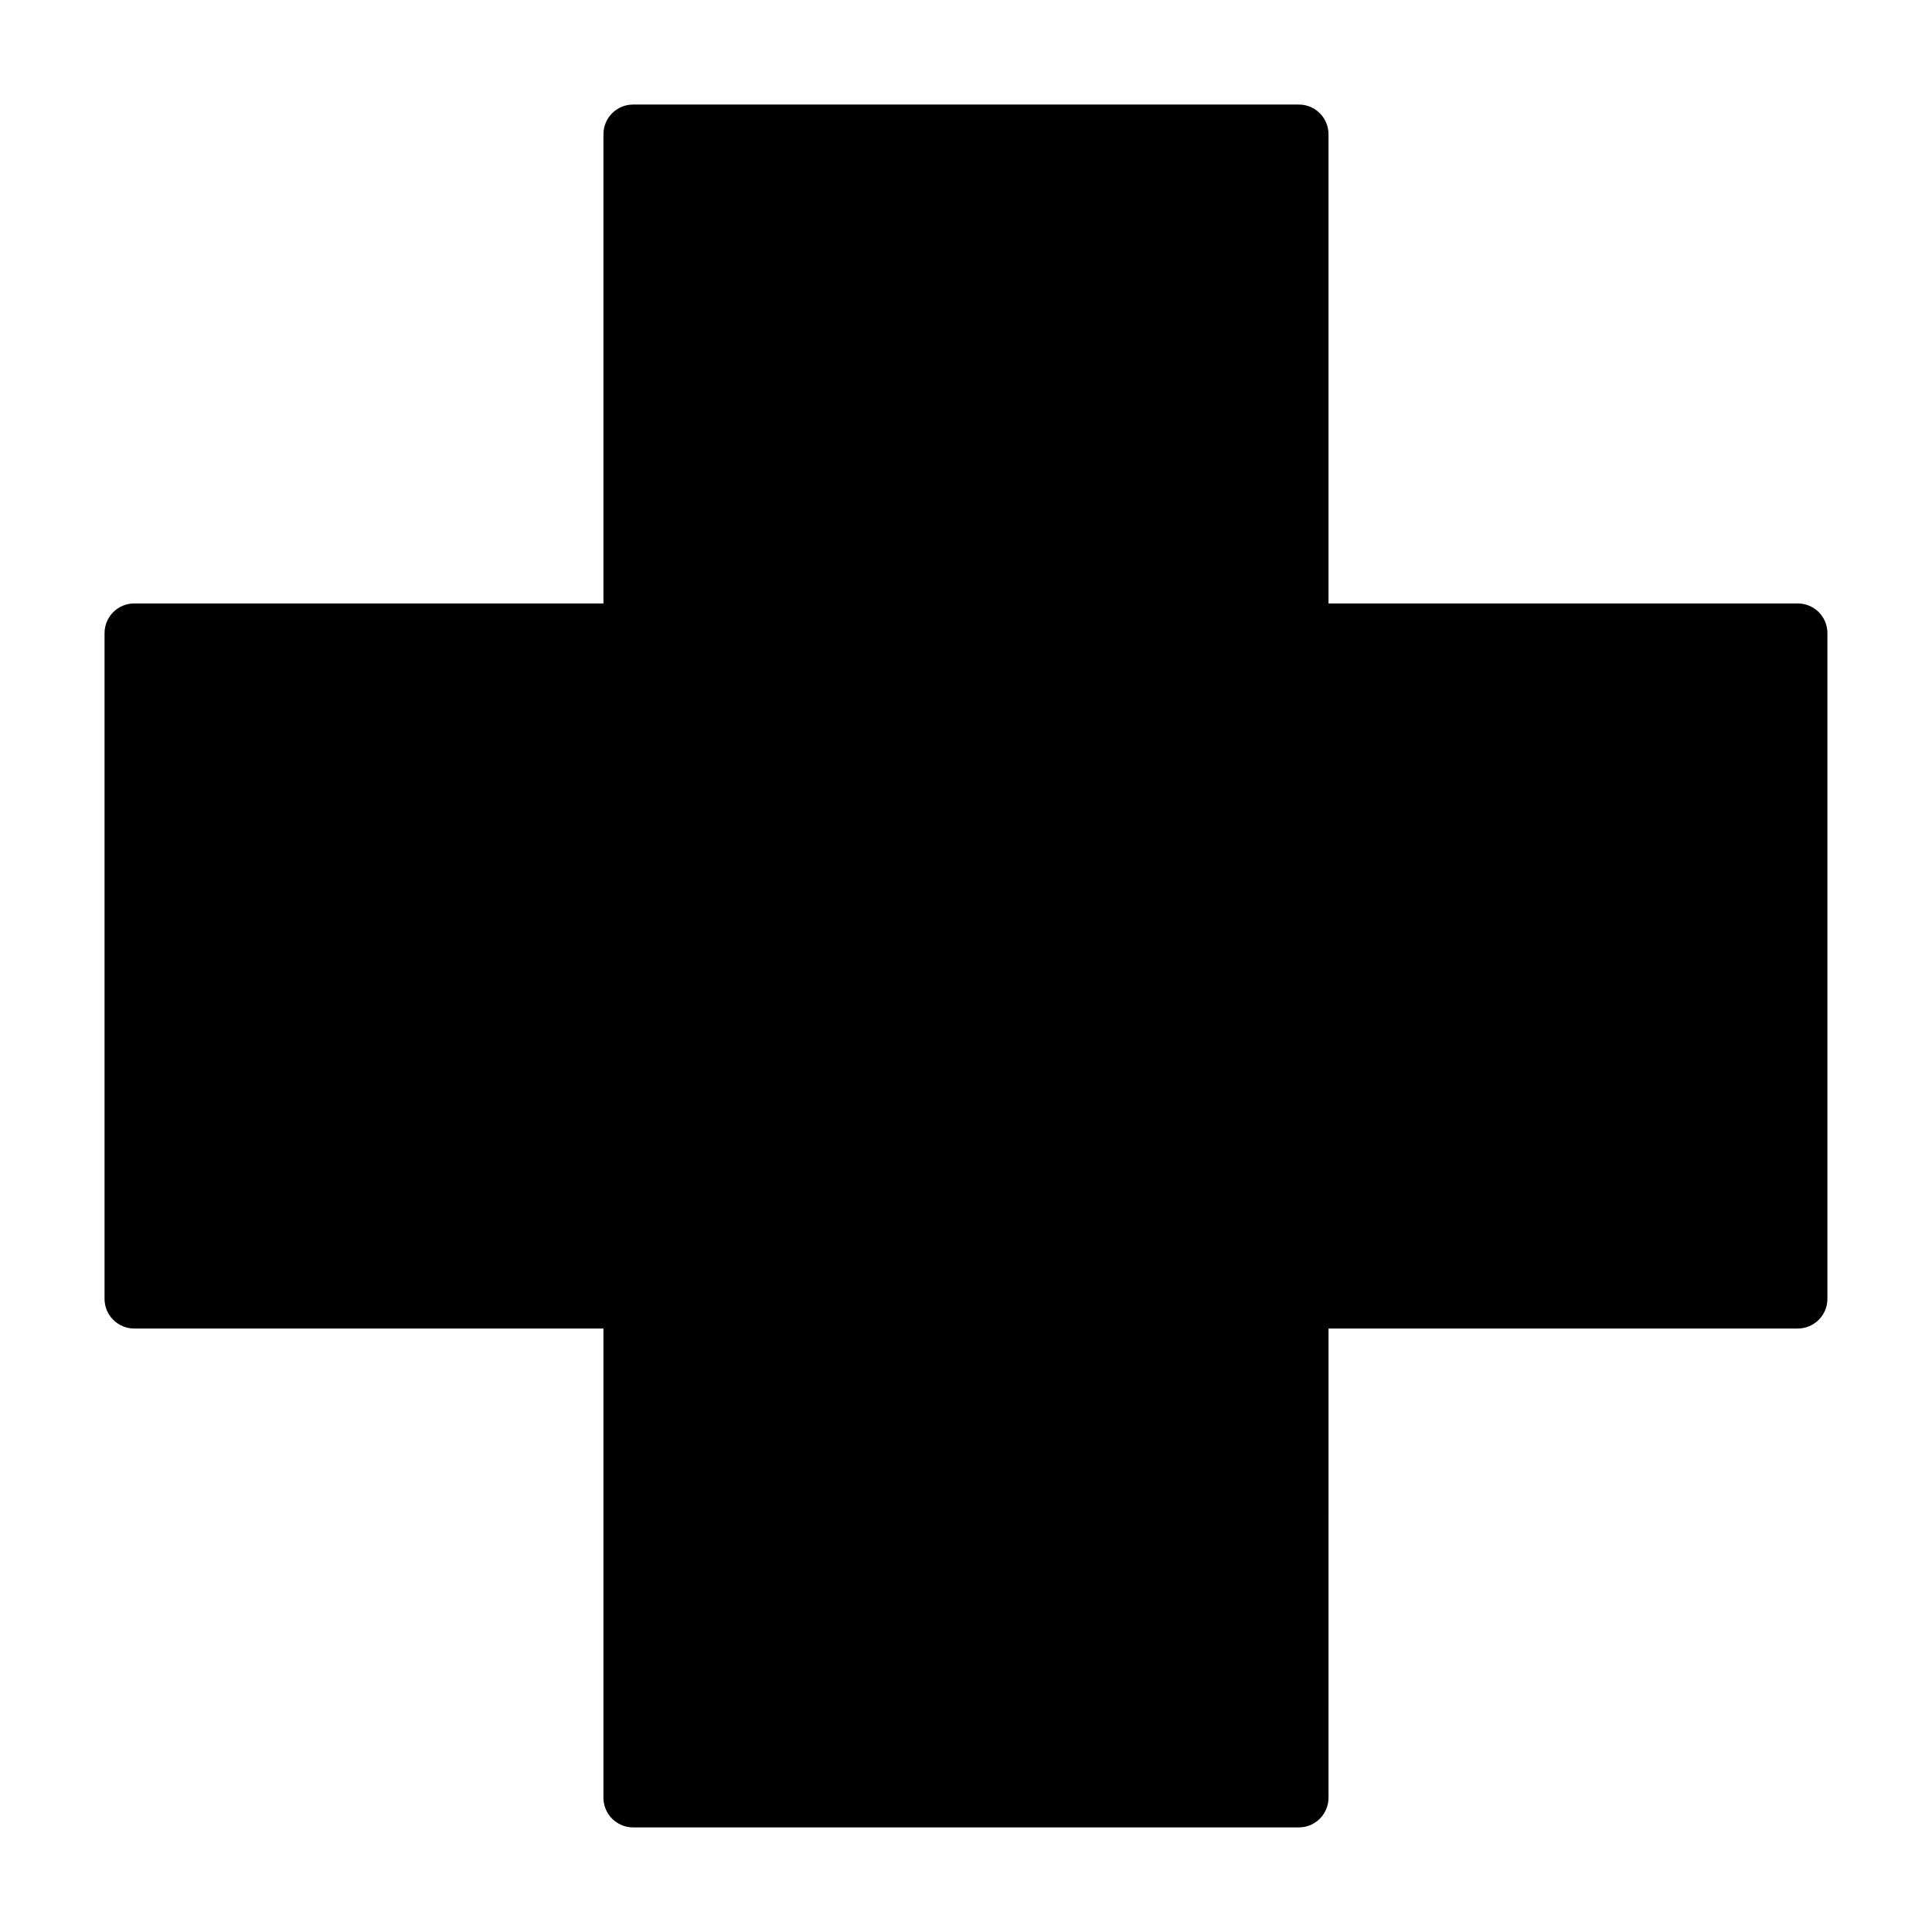
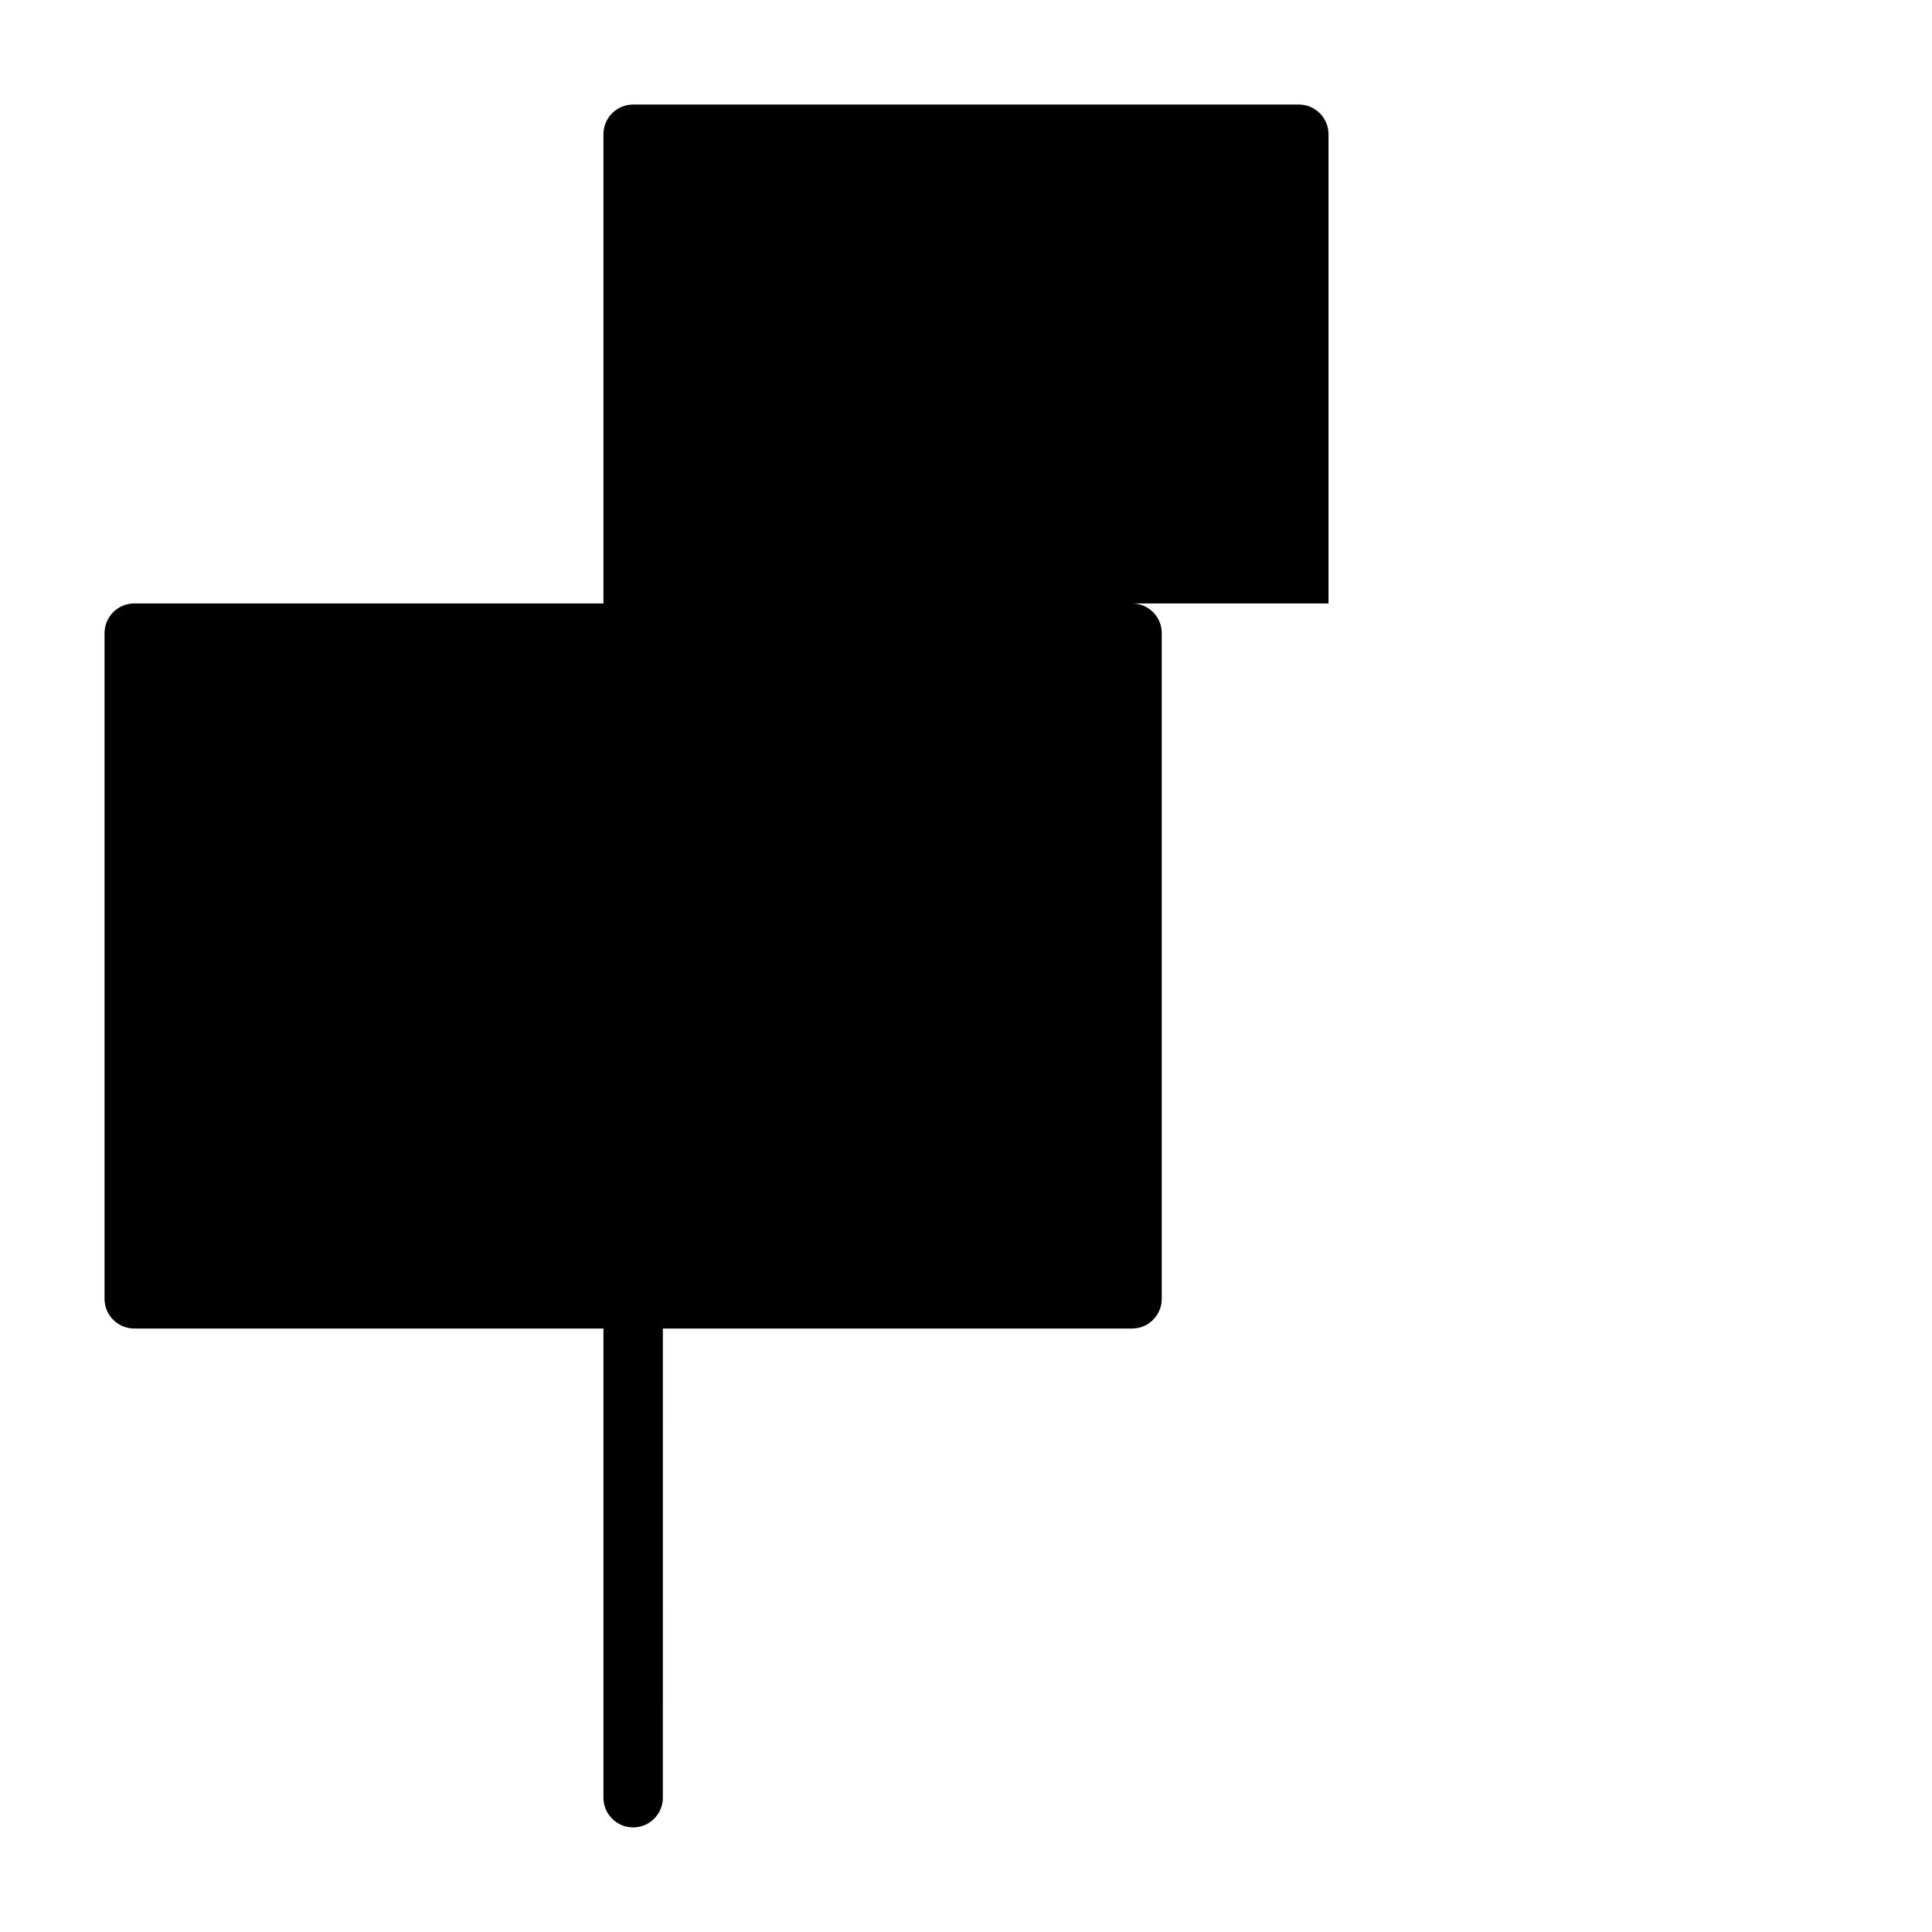
<svg xmlns="http://www.w3.org/2000/svg" fill="#000000" width="800px" height="800px" version="1.1" viewBox="144 144 512 512">
-   <path d="m620.41 303.92h-124.34v-124.34c0-4.344-3.519-7.871-7.871-7.871h-176.41c-4.352 0-7.871 3.527-7.871 7.871v124.34h-124.34c-4.352 0-7.871 3.527-7.871 7.871v176.41c0 4.344 3.519 7.871 7.871 7.871h124.34v124.34c0 4.344 3.519 7.871 7.871 7.871h176.41c4.352 0 7.871-3.527 7.871-7.871l0.004-124.34h124.34c4.352 0 7.871-3.527 7.871-7.871v-176.41c0.004-4.352-3.516-7.875-7.871-7.875z" />
+   <path d="m620.41 303.92h-124.34v-124.34c0-4.344-3.519-7.871-7.871-7.871h-176.41c-4.352 0-7.871 3.527-7.871 7.871v124.34h-124.34c-4.352 0-7.871 3.527-7.871 7.871v176.41c0 4.344 3.519 7.871 7.871 7.871h124.34v124.34c0 4.344 3.519 7.871 7.871 7.871c4.352 0 7.871-3.527 7.871-7.871l0.004-124.34h124.34c4.352 0 7.871-3.527 7.871-7.871v-176.41c0.004-4.352-3.516-7.875-7.871-7.875z" />
</svg>